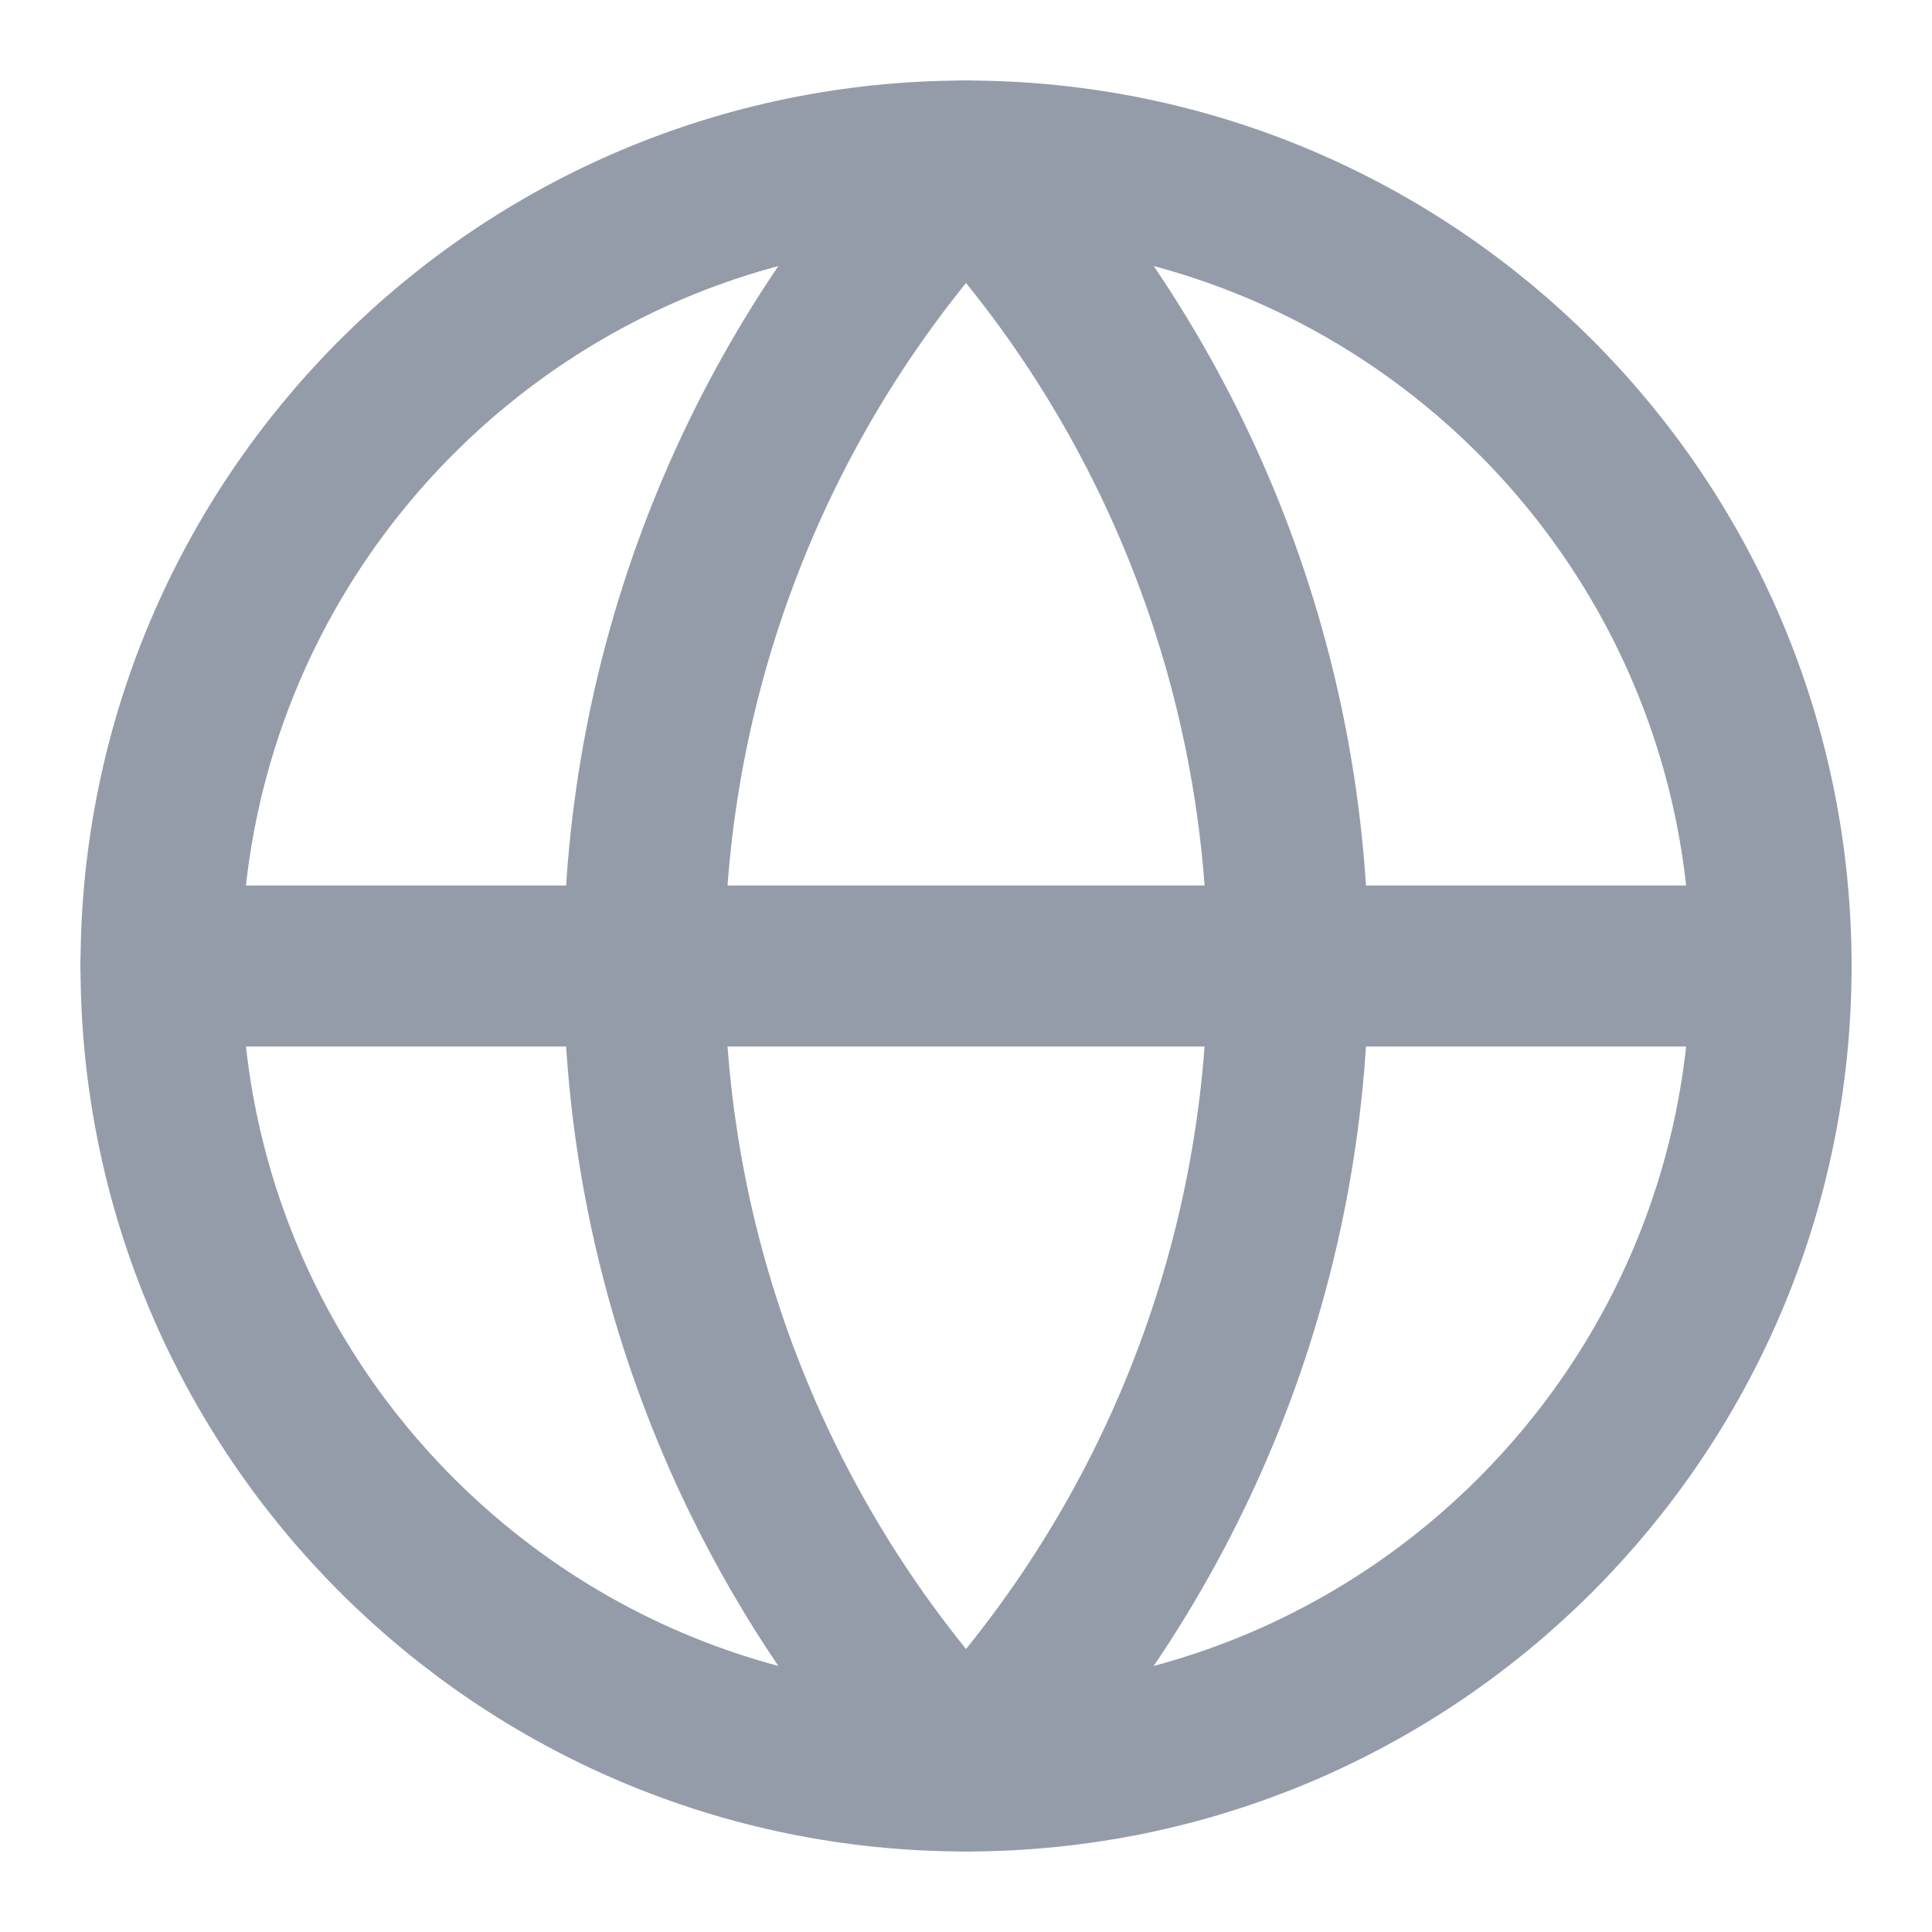
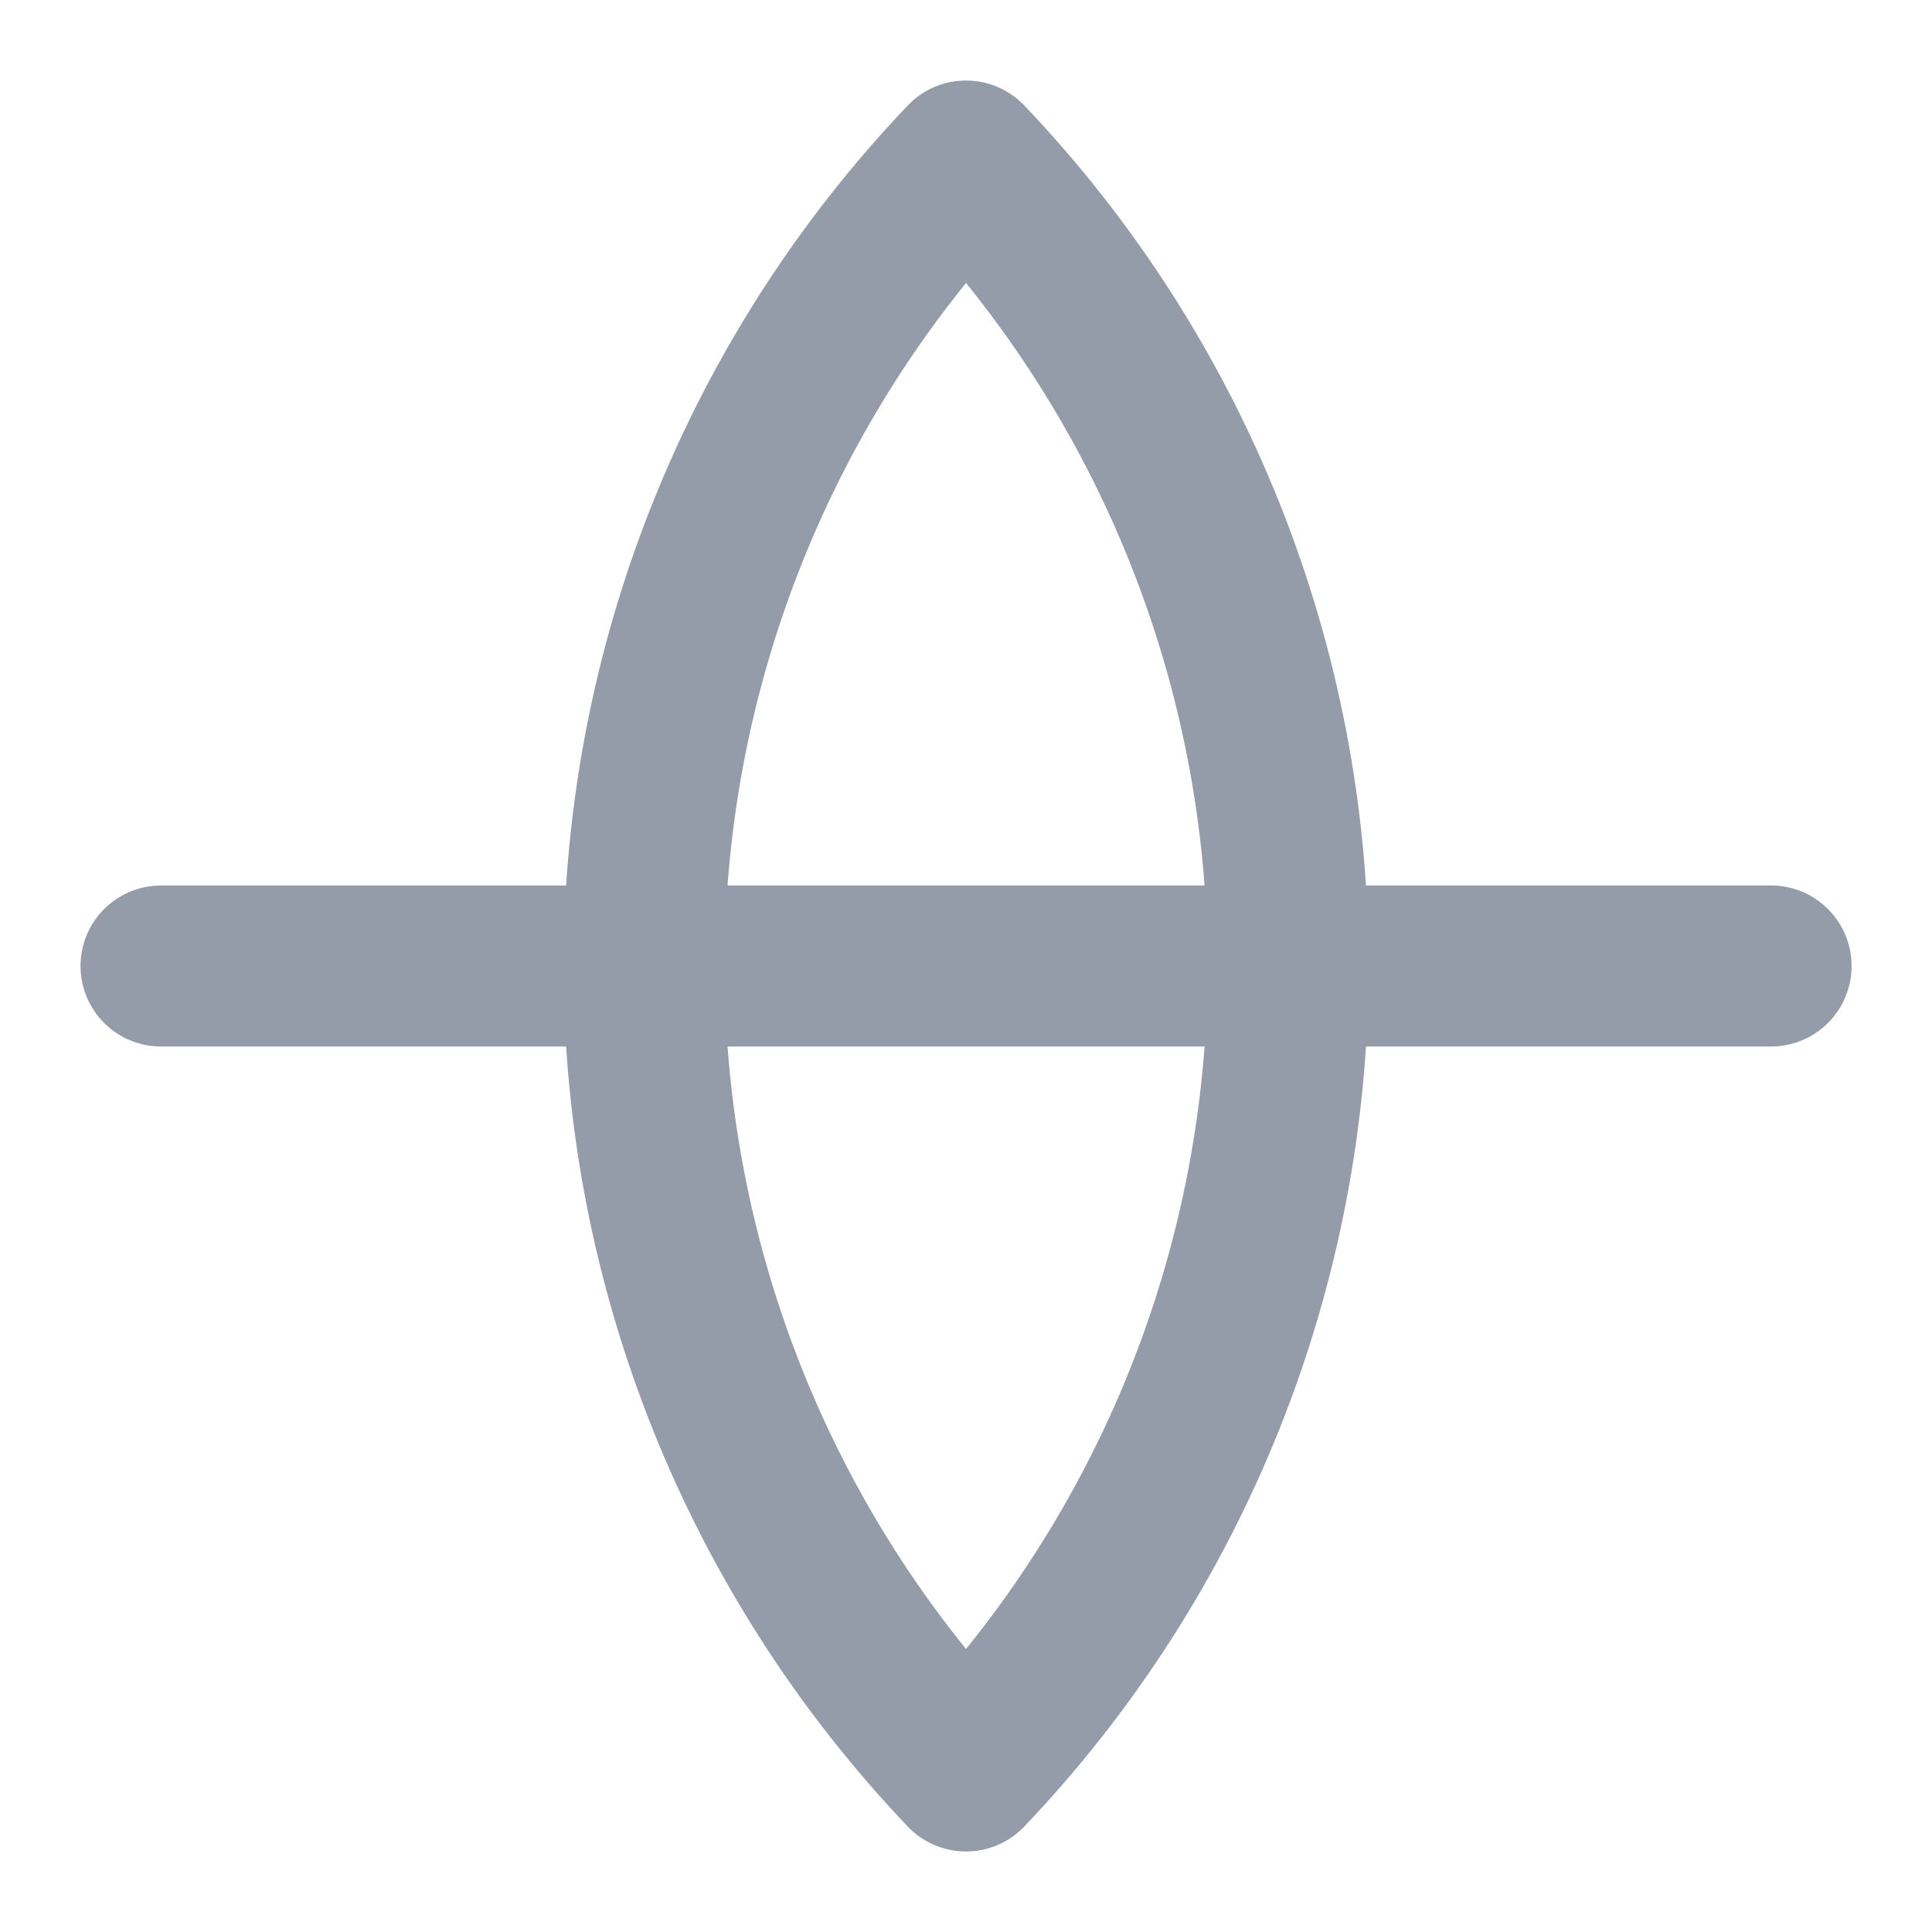
<svg xmlns="http://www.w3.org/2000/svg" width="20" height="20" viewBox="0 0 20 20" fill="none">
  <g clip-path="url(#clip0_2587_869)">
-     <path d="M10 18.333C14.603 18.333 18.334 14.602 18.334 10C18.334 5.397 14.603 1.667 10 1.667C5.398 1.667 1.667 5.397 1.667 10C1.667 14.602 5.398 18.333 10 18.333Z" stroke="#959CA9" stroke-width="1.667" stroke-linecap="round" stroke-linejoin="round" />
    <path d="M10 1.667C7.861 3.913 6.667 6.897 6.667 10C6.667 13.103 7.861 16.086 10 18.333C12.14 16.086 13.334 13.103 13.334 10C13.334 6.897 12.14 3.913 10 1.667Z" stroke="#959CA9" stroke-width="1.667" stroke-linecap="round" stroke-linejoin="round" />
    <path d="M1.667 10H18.334" stroke="#959CA9" stroke-width="1.667" stroke-linecap="round" stroke-linejoin="round" />
  </g>
  <defs>
    <clipPath id="clip0_2587_869">
      <rect width="20" height="20" fill="white" />
    </clipPath>
  </defs>
</svg>